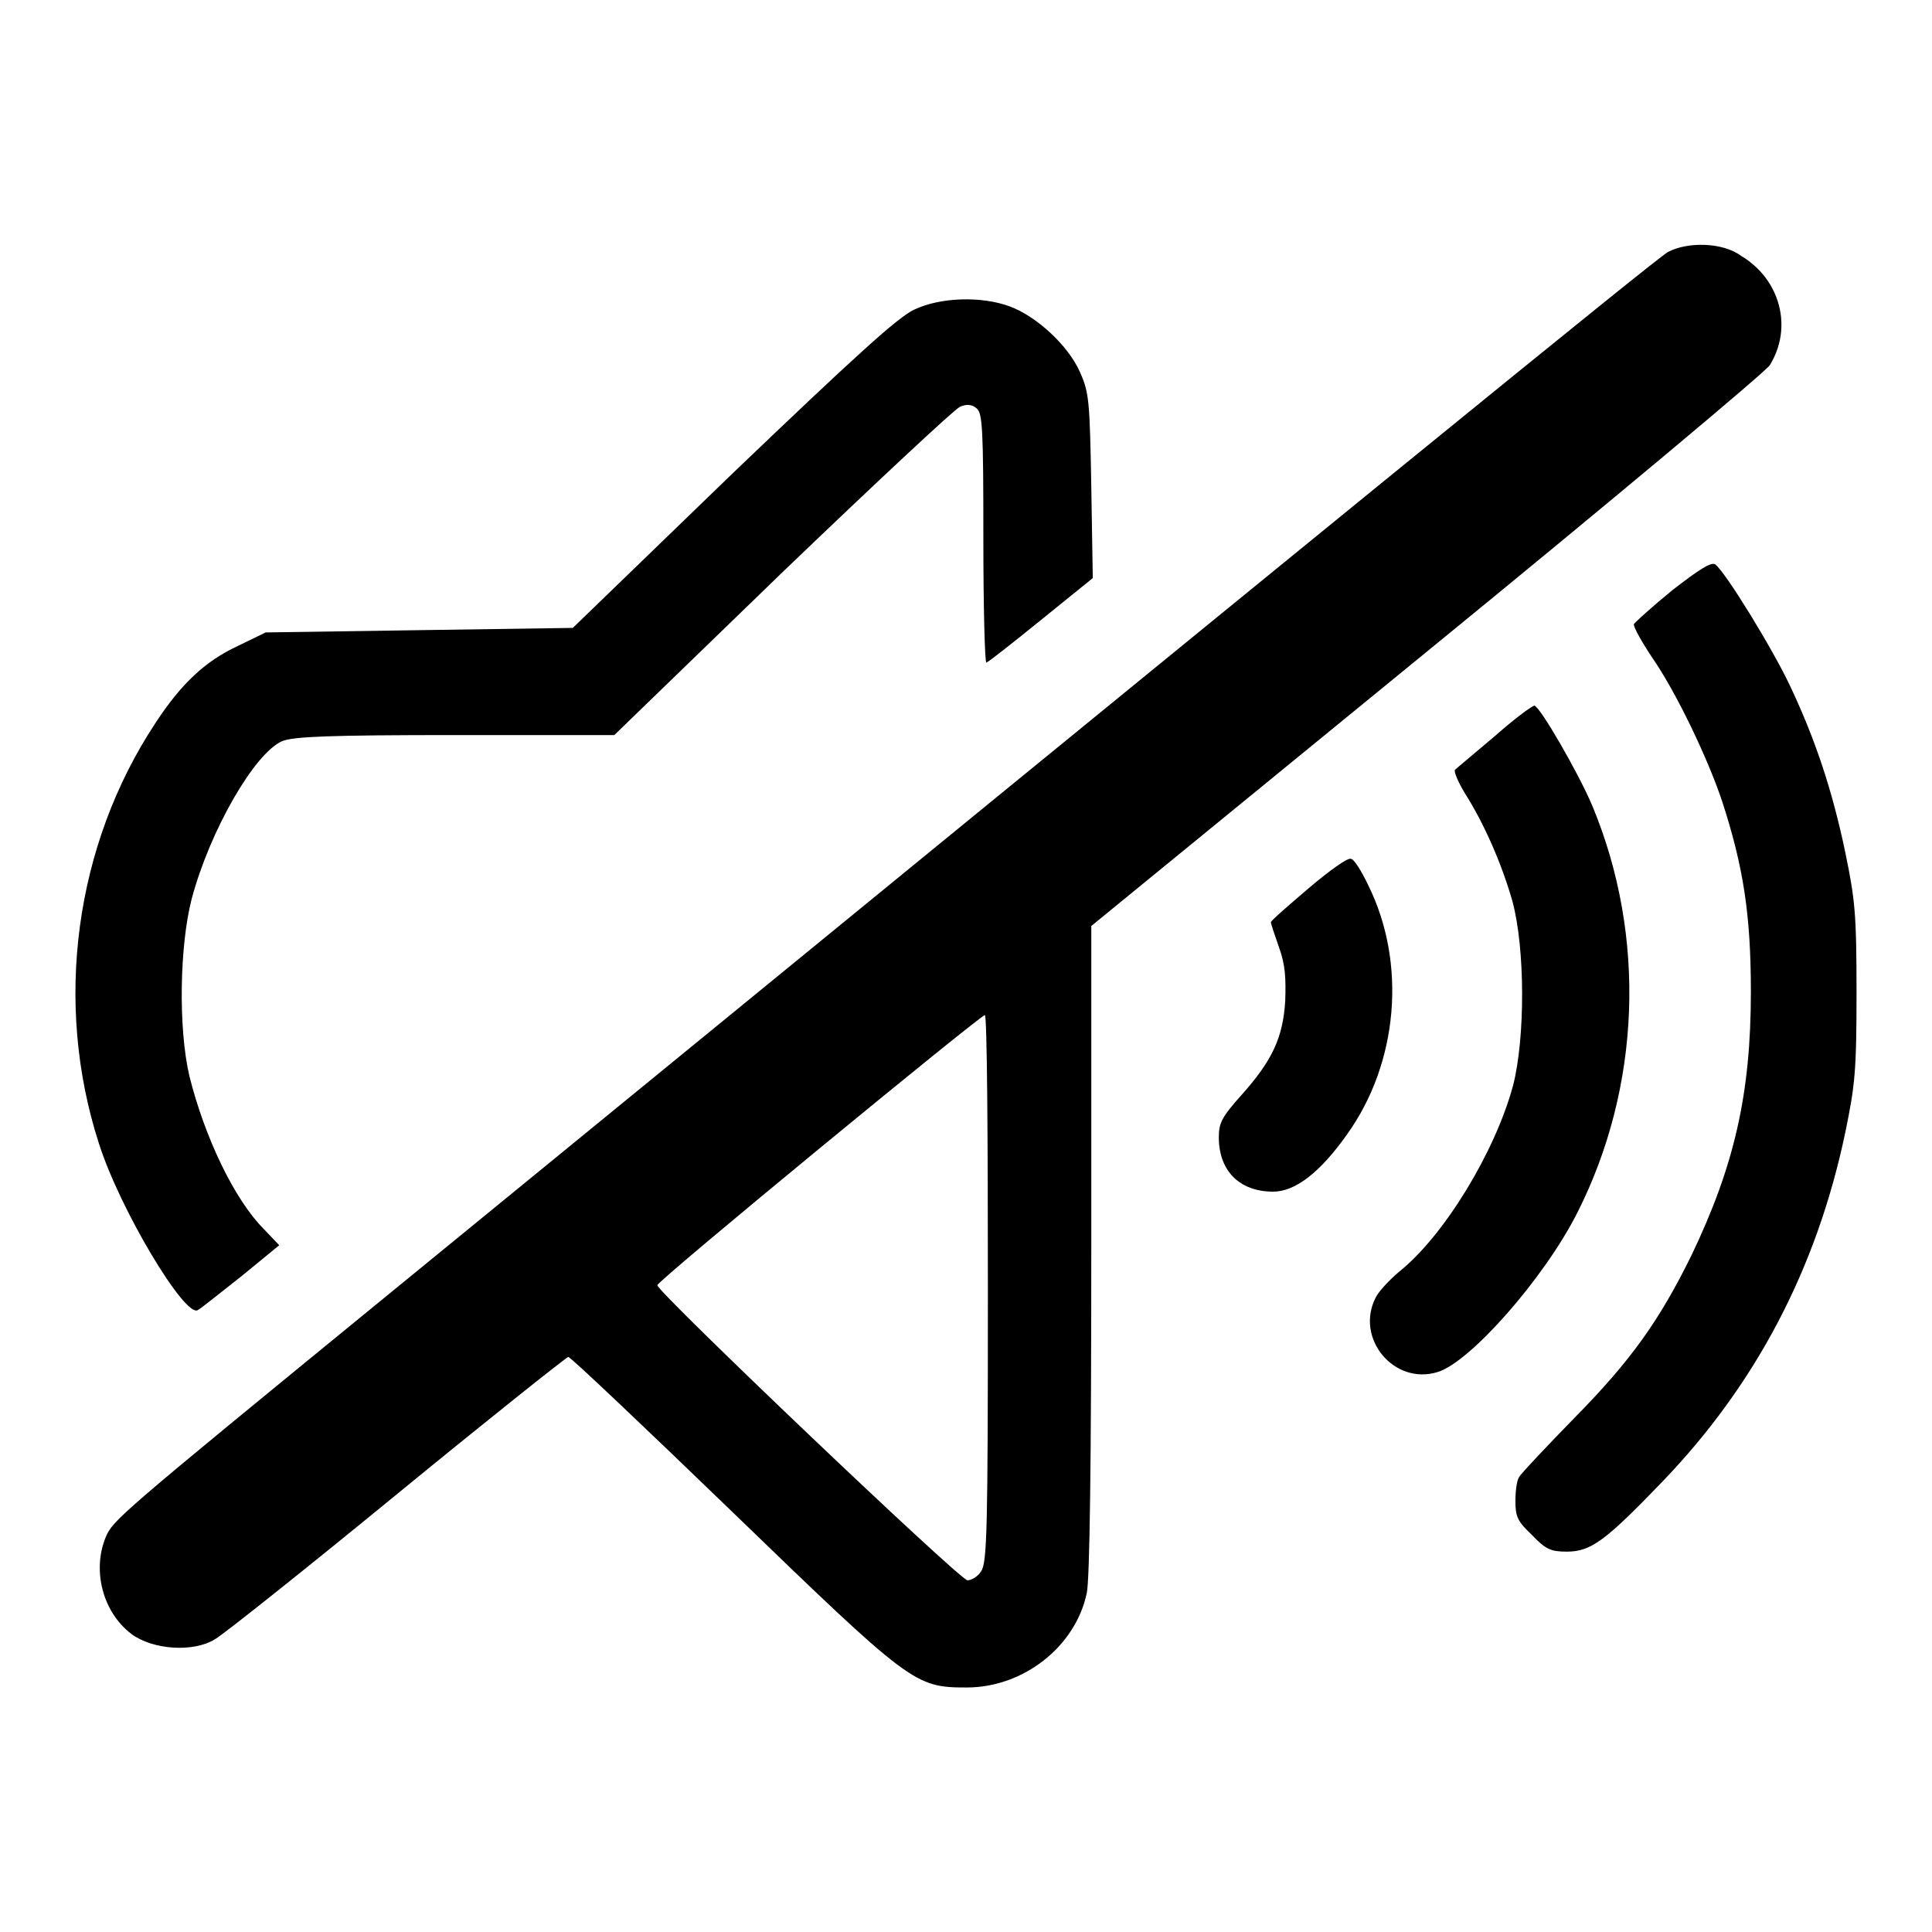
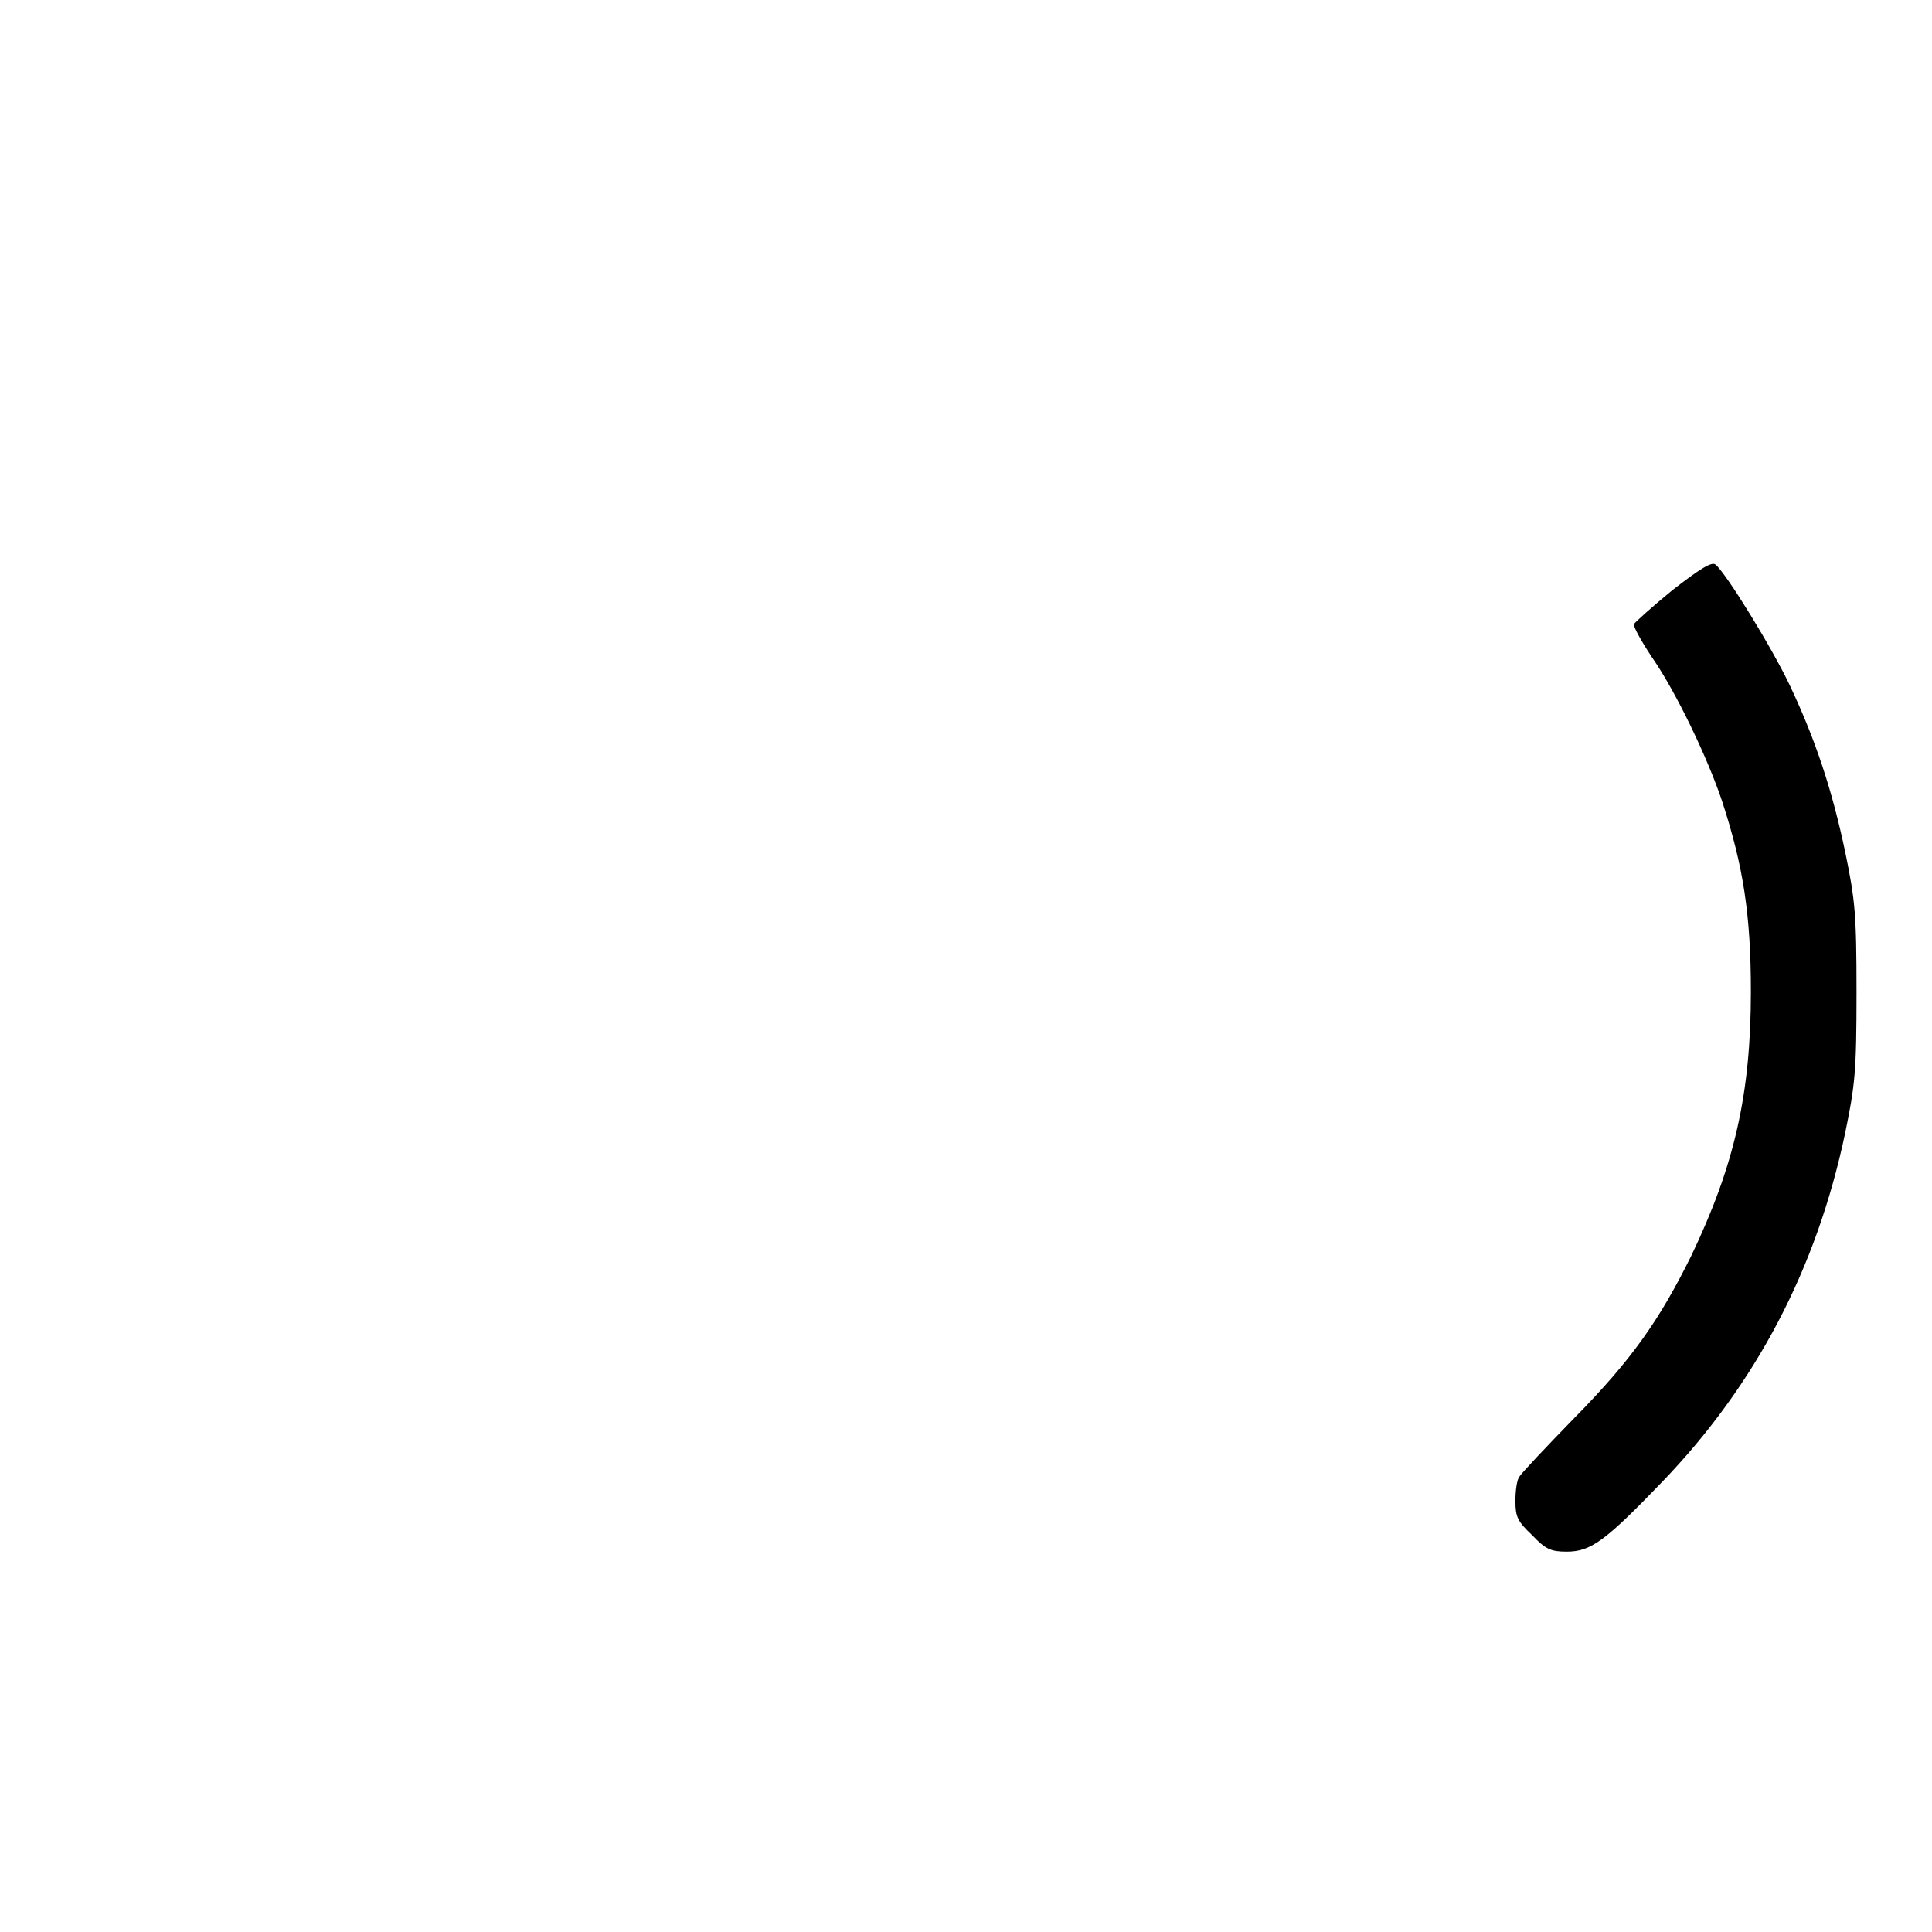
<svg xmlns="http://www.w3.org/2000/svg" version="1.1" x="0px" y="0px" viewBox="0 0 256 256" enable-background="new 0 0 256 256" xml:space="preserve">
  <g>
    <g>
      <g>
-         <path fill="#000000" d="M221,33.4C219.4,34.3,179,67.2,51,171.9c-35.7,29.2-36,29.5-37,31.8c-1.8,4.4-0.4,9.9,3.4,12.8c2.8,2.1,8.2,2.5,11.1,0.7c1.2-0.7,12-9.3,24.2-19.3c12.2-10,22.4-18.1,22.6-18.1c0.3,0,10,9.2,21.7,20.5c23.7,22.9,24.2,23.3,31.1,23.3c7.5,0,14.4-5.4,15.9-12.5c0.4-1.8,0.6-17.4,0.6-45.6v-42.8l44.4-36.3c24.5-20,44.9-37.1,45.5-38c3.1-5,1.4-11.4-3.8-14.5C228.3,32.1,223.6,32,221,33.4z M130.9,170.8c0,31.8-0.1,36.3-0.9,37.4c-0.4,0.7-1.3,1.2-1.8,1.2c-1,0-41.1-38.2-41.1-39.1c0-0.6,42.7-35.7,43.4-35.8C130.8,134.6,130.9,150.9,130.9,170.8z" />
-         <path fill="#000000" d="M121.2,41c-2.1,0.9-8,6.3-24.1,21.7L75.9,83.2l-20.4,0.3l-20.3,0.3l-3.7,1.8c-4.3,2-7.5,5-10.9,10.2C9.9,112,7.1,132.9,13.1,151.5c2.8,8.8,11.4,23.1,13.1,22.1c0.4-0.2,3-2.3,5.8-4.5l5-4.1l-2-2.1c-4-4-7.9-12.3-9.9-20.3c-1.5-6.4-1.3-17.3,0.3-23.5c2.4-9,8.3-19.3,12-20.9c1.5-0.6,6.2-0.8,22.9-0.8h21.1l22.2-21.5c12.3-11.8,22.9-21.7,23.6-22c0.9-0.4,1.6-0.3,2.2,0.2c0.8,0.6,0.9,2.9,0.9,17.3c0,9.2,0.2,16.5,0.4,16.4c0.3-0.1,3.6-2.7,7.3-5.7l6.8-5.5l-0.2-12.2c-0.2-11.4-0.3-12.4-1.5-15.1c-1.6-3.6-5.8-7.4-9.3-8.7C130,39.2,124.6,39.4,121.2,41z" />
        <path fill="#000000" d="M221.6,78.2c-2.7,2.2-5,4.3-5.1,4.5c-0.1,0.3,1,2.3,2.4,4.4c3.2,4.6,7.4,13.4,9.3,19.1c2.8,8.6,3.8,15,3.8,25.2c0,13.6-2.2,23.1-7.9,35c-4.2,8.5-7.9,13.8-15.5,21.5c-3.8,3.9-7.1,7.4-7.3,7.8c-0.3,0.4-0.5,1.8-0.5,3.2c0,2.1,0.3,2.7,2.2,4.5c1.8,1.9,2.5,2.2,4.6,2.2c3.2,0,5.1-1.4,12.7-9.3c12.3-12.8,20.4-28.1,24.2-46.2c1.3-6.3,1.5-8.1,1.5-18.6c0-10.5-0.2-12.3-1.5-18.6c-1.7-8.1-3.9-14.8-7.3-22c-2.3-4.9-8.5-15-9.9-16.1C226.8,74.4,225.2,75.4,221.6,78.2z" />
-         <path fill="#000000" d="M198,97.6c-2.6,2.2-5,4.2-5.2,4.4c-0.2,0.2,0.4,1.6,1.3,3.1c2.6,4.1,4.9,9.4,6.3,14.3c1.7,6.3,1.7,18.1,0.1,24.4c-2.4,8.9-9.2,20-15.1,24.7c-1.3,1.1-2.7,2.6-3.1,3.4c-2.8,5.4,2.4,11.7,8.2,9.9c4.3-1.3,14.1-12.4,18.5-21.1c8.4-16.6,9.2-36.6,2-53.9c-1.8-4.3-7-13.3-7.7-13.3C202.9,93.6,200.6,95.3,198,97.6z" />
-         <path fill="#000000" d="M173.4,117.7c-2.7,2.3-5,4.3-5,4.5s0.5,1.7,1.1,3.4c0.8,2.2,0.9,4,0.8,7c-0.3,4.9-1.7,7.9-5.8,12.5c-2.6,2.9-3,3.7-3,5.6c0,4.4,2.7,7.2,7.2,7.2c2.9,0,6.2-2.5,9.8-7.6c6.8-9.5,7.9-22.7,2.8-33c-0.9-1.9-1.9-3.5-2.3-3.5C178.6,113.6,176.1,115.4,173.4,117.7z" />
      </g>
    </g>
  </g>
</svg>